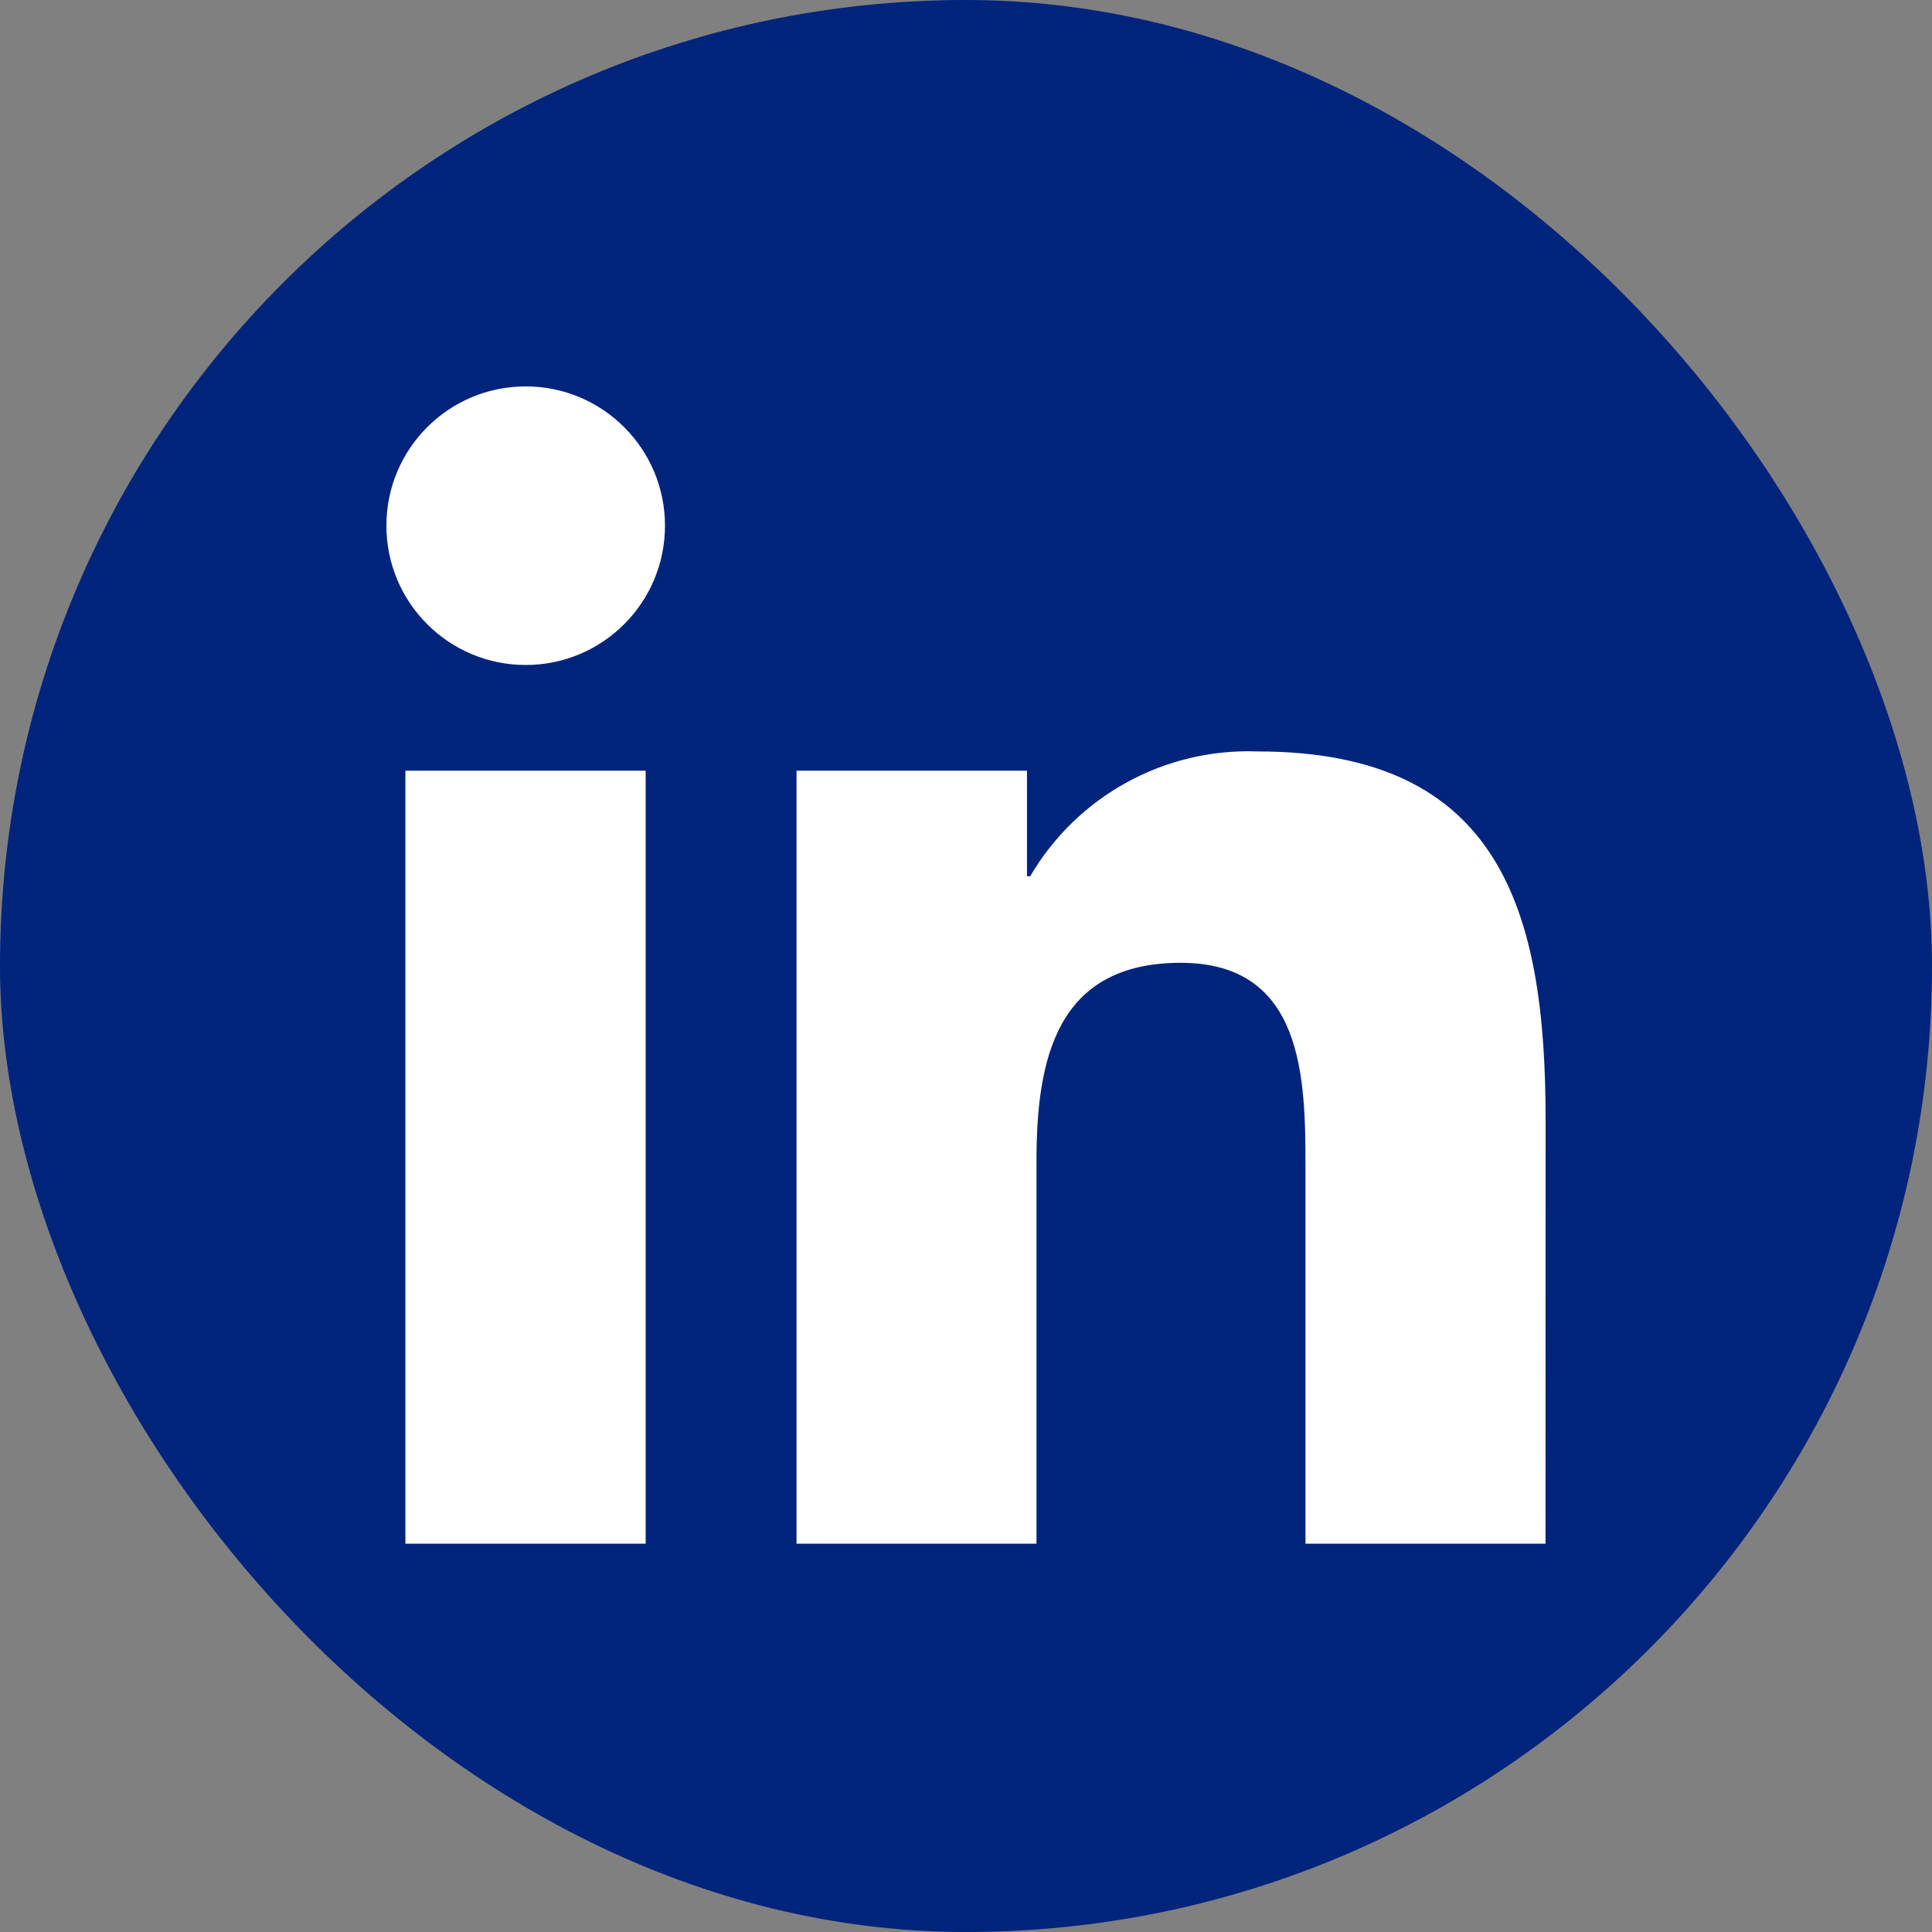
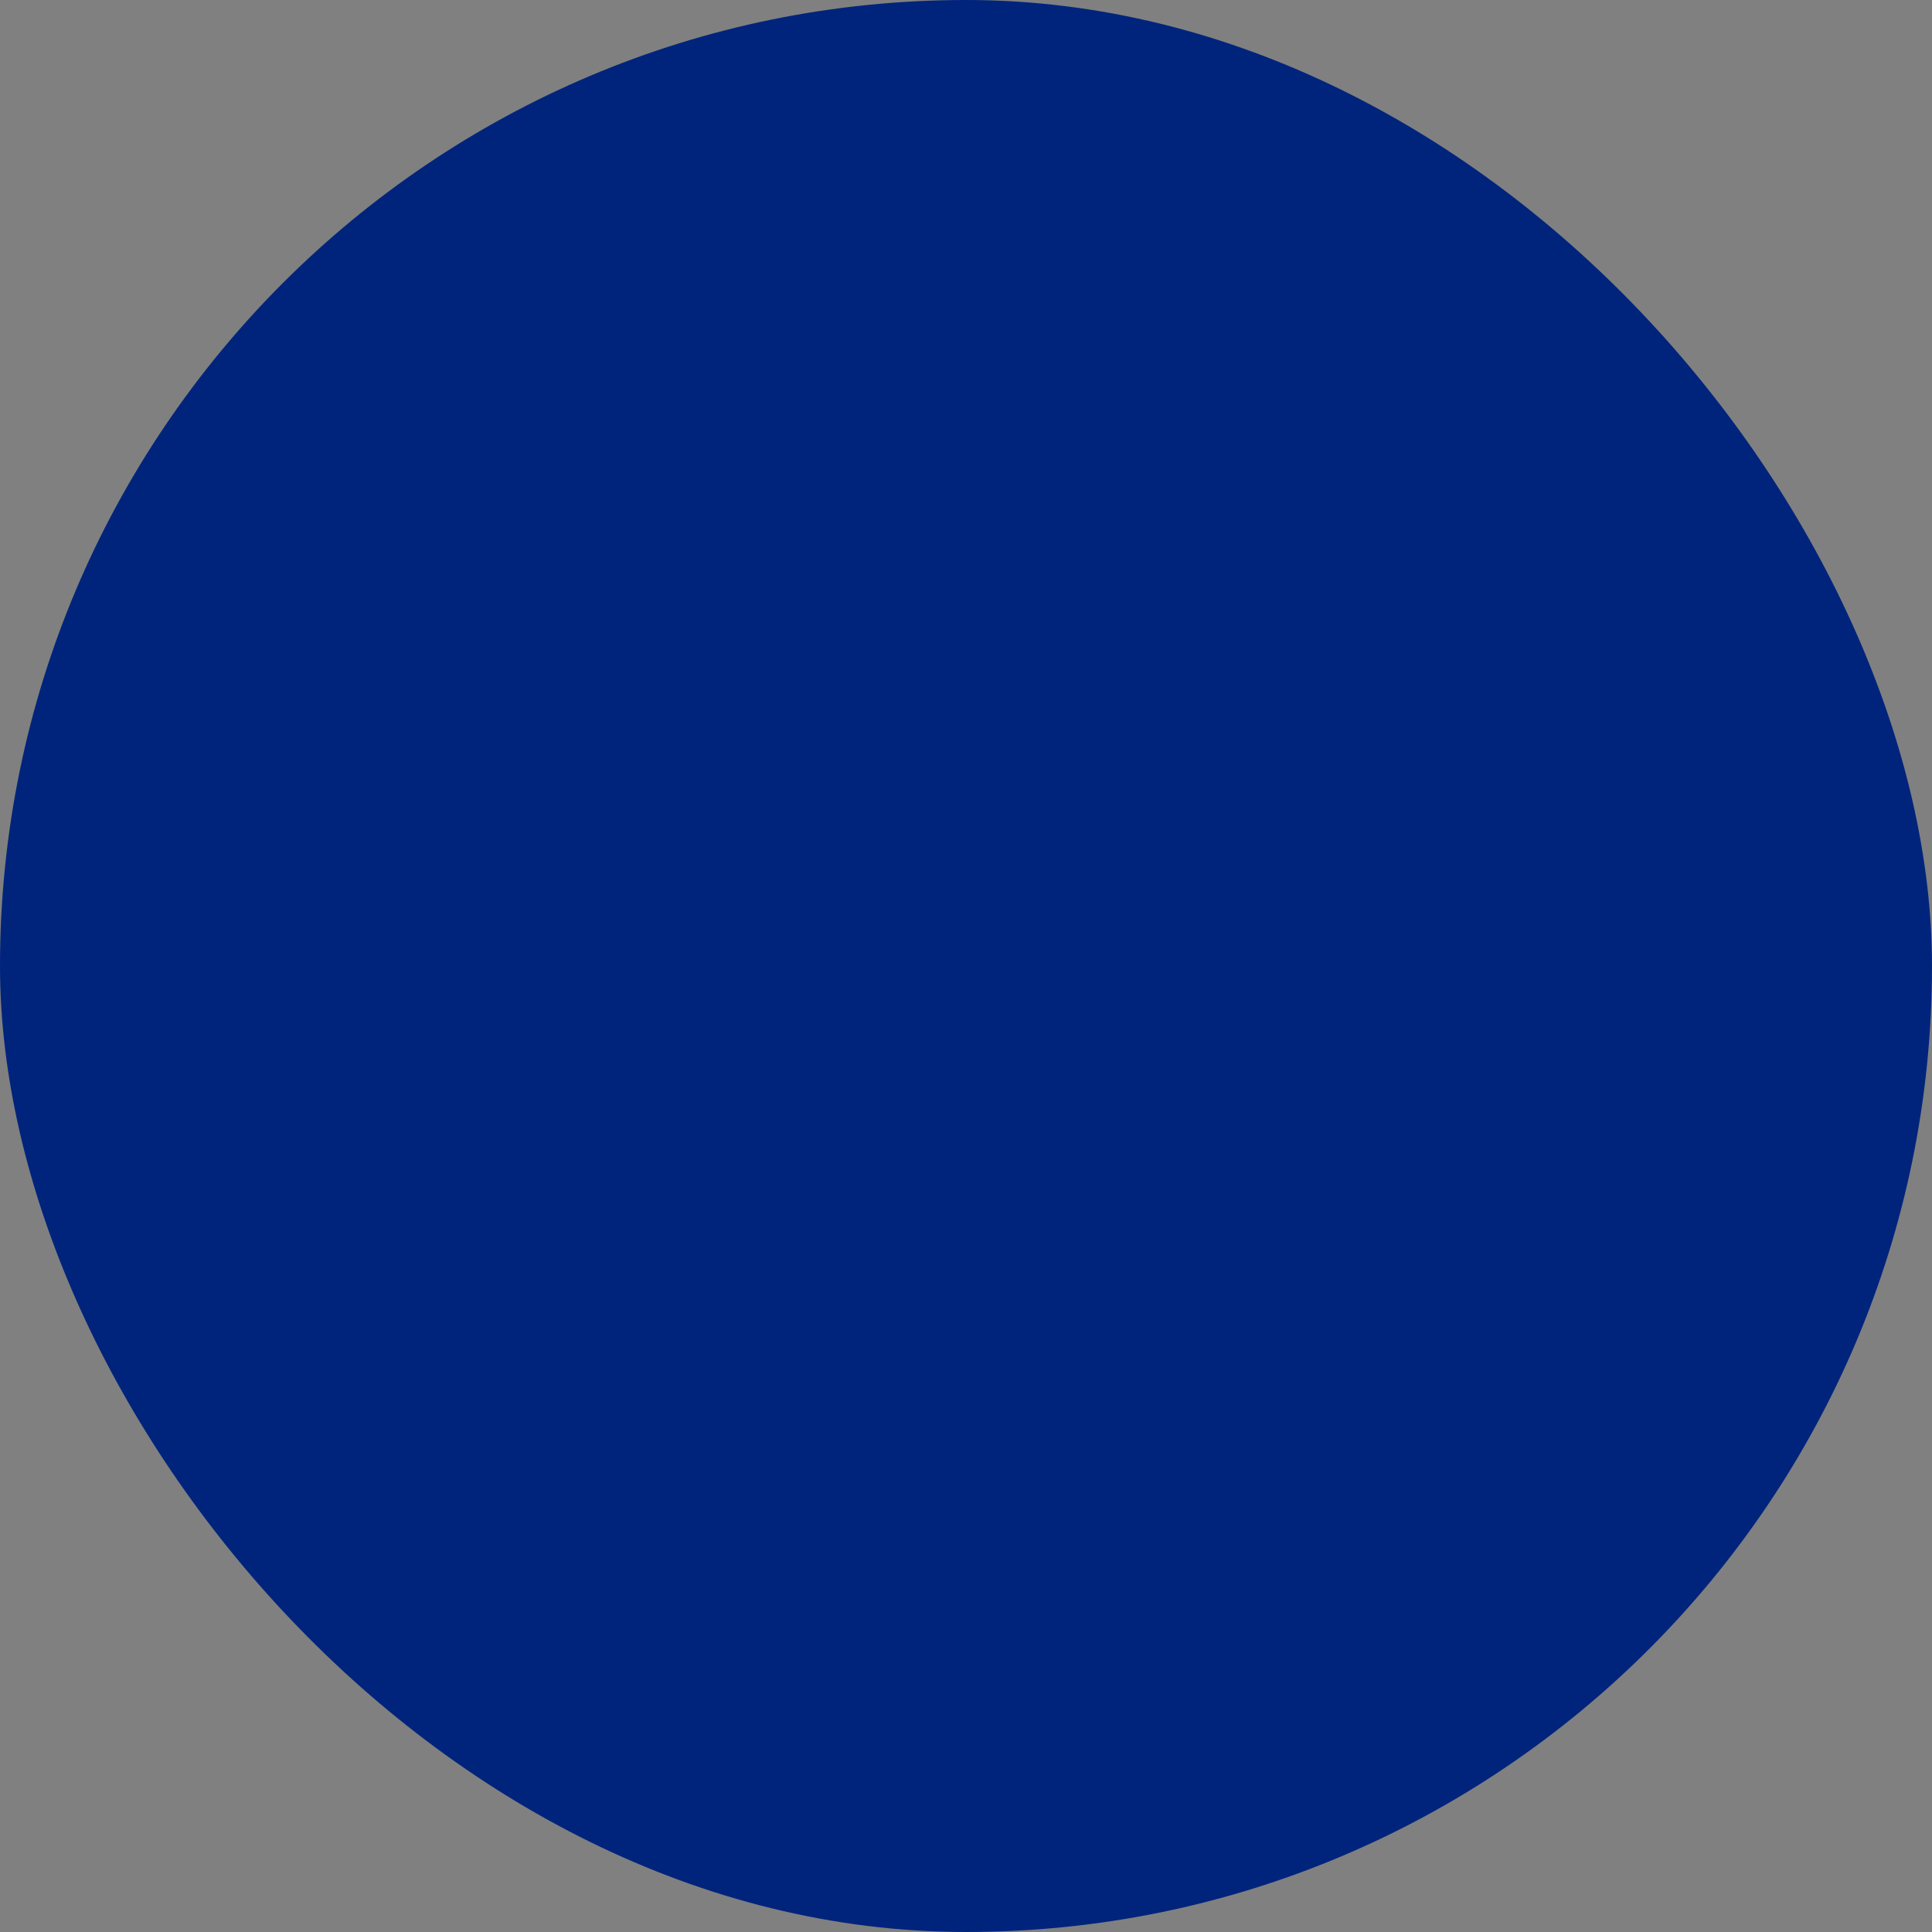
<svg xmlns="http://www.w3.org/2000/svg" width="200" height="200" viewBox="0 0 200 200" fill="none">
  <rect x="0" y="0" width="200" height="200" fill="#808080" stroke="none" />
  <rect width="200" height="200" rx="100" fill="#00247C" />
-   <path d="M159.992 159.802H135.144V120.89C135.144 111.61 134.979 99.669 122.22 99.669C109.28 99.669 107.297 109.776 107.297 120.22V159.802H82.457V79.78H106.313V90.712H106.644C111.511 82.399 120.551 77.433 130.178 77.788C155.364 77.788 160 94.356 160 115.899L159.992 159.802ZM54.419 68.839C46.454 68.839 40 62.385 40 54.419C40 46.454 46.454 40 54.419 40C62.385 40 68.839 46.454 68.839 54.419C68.839 62.385 62.385 68.839 54.419 68.839ZM66.839 159.802H41.967V79.78H66.839V159.802Z" fill="white" />
</svg>